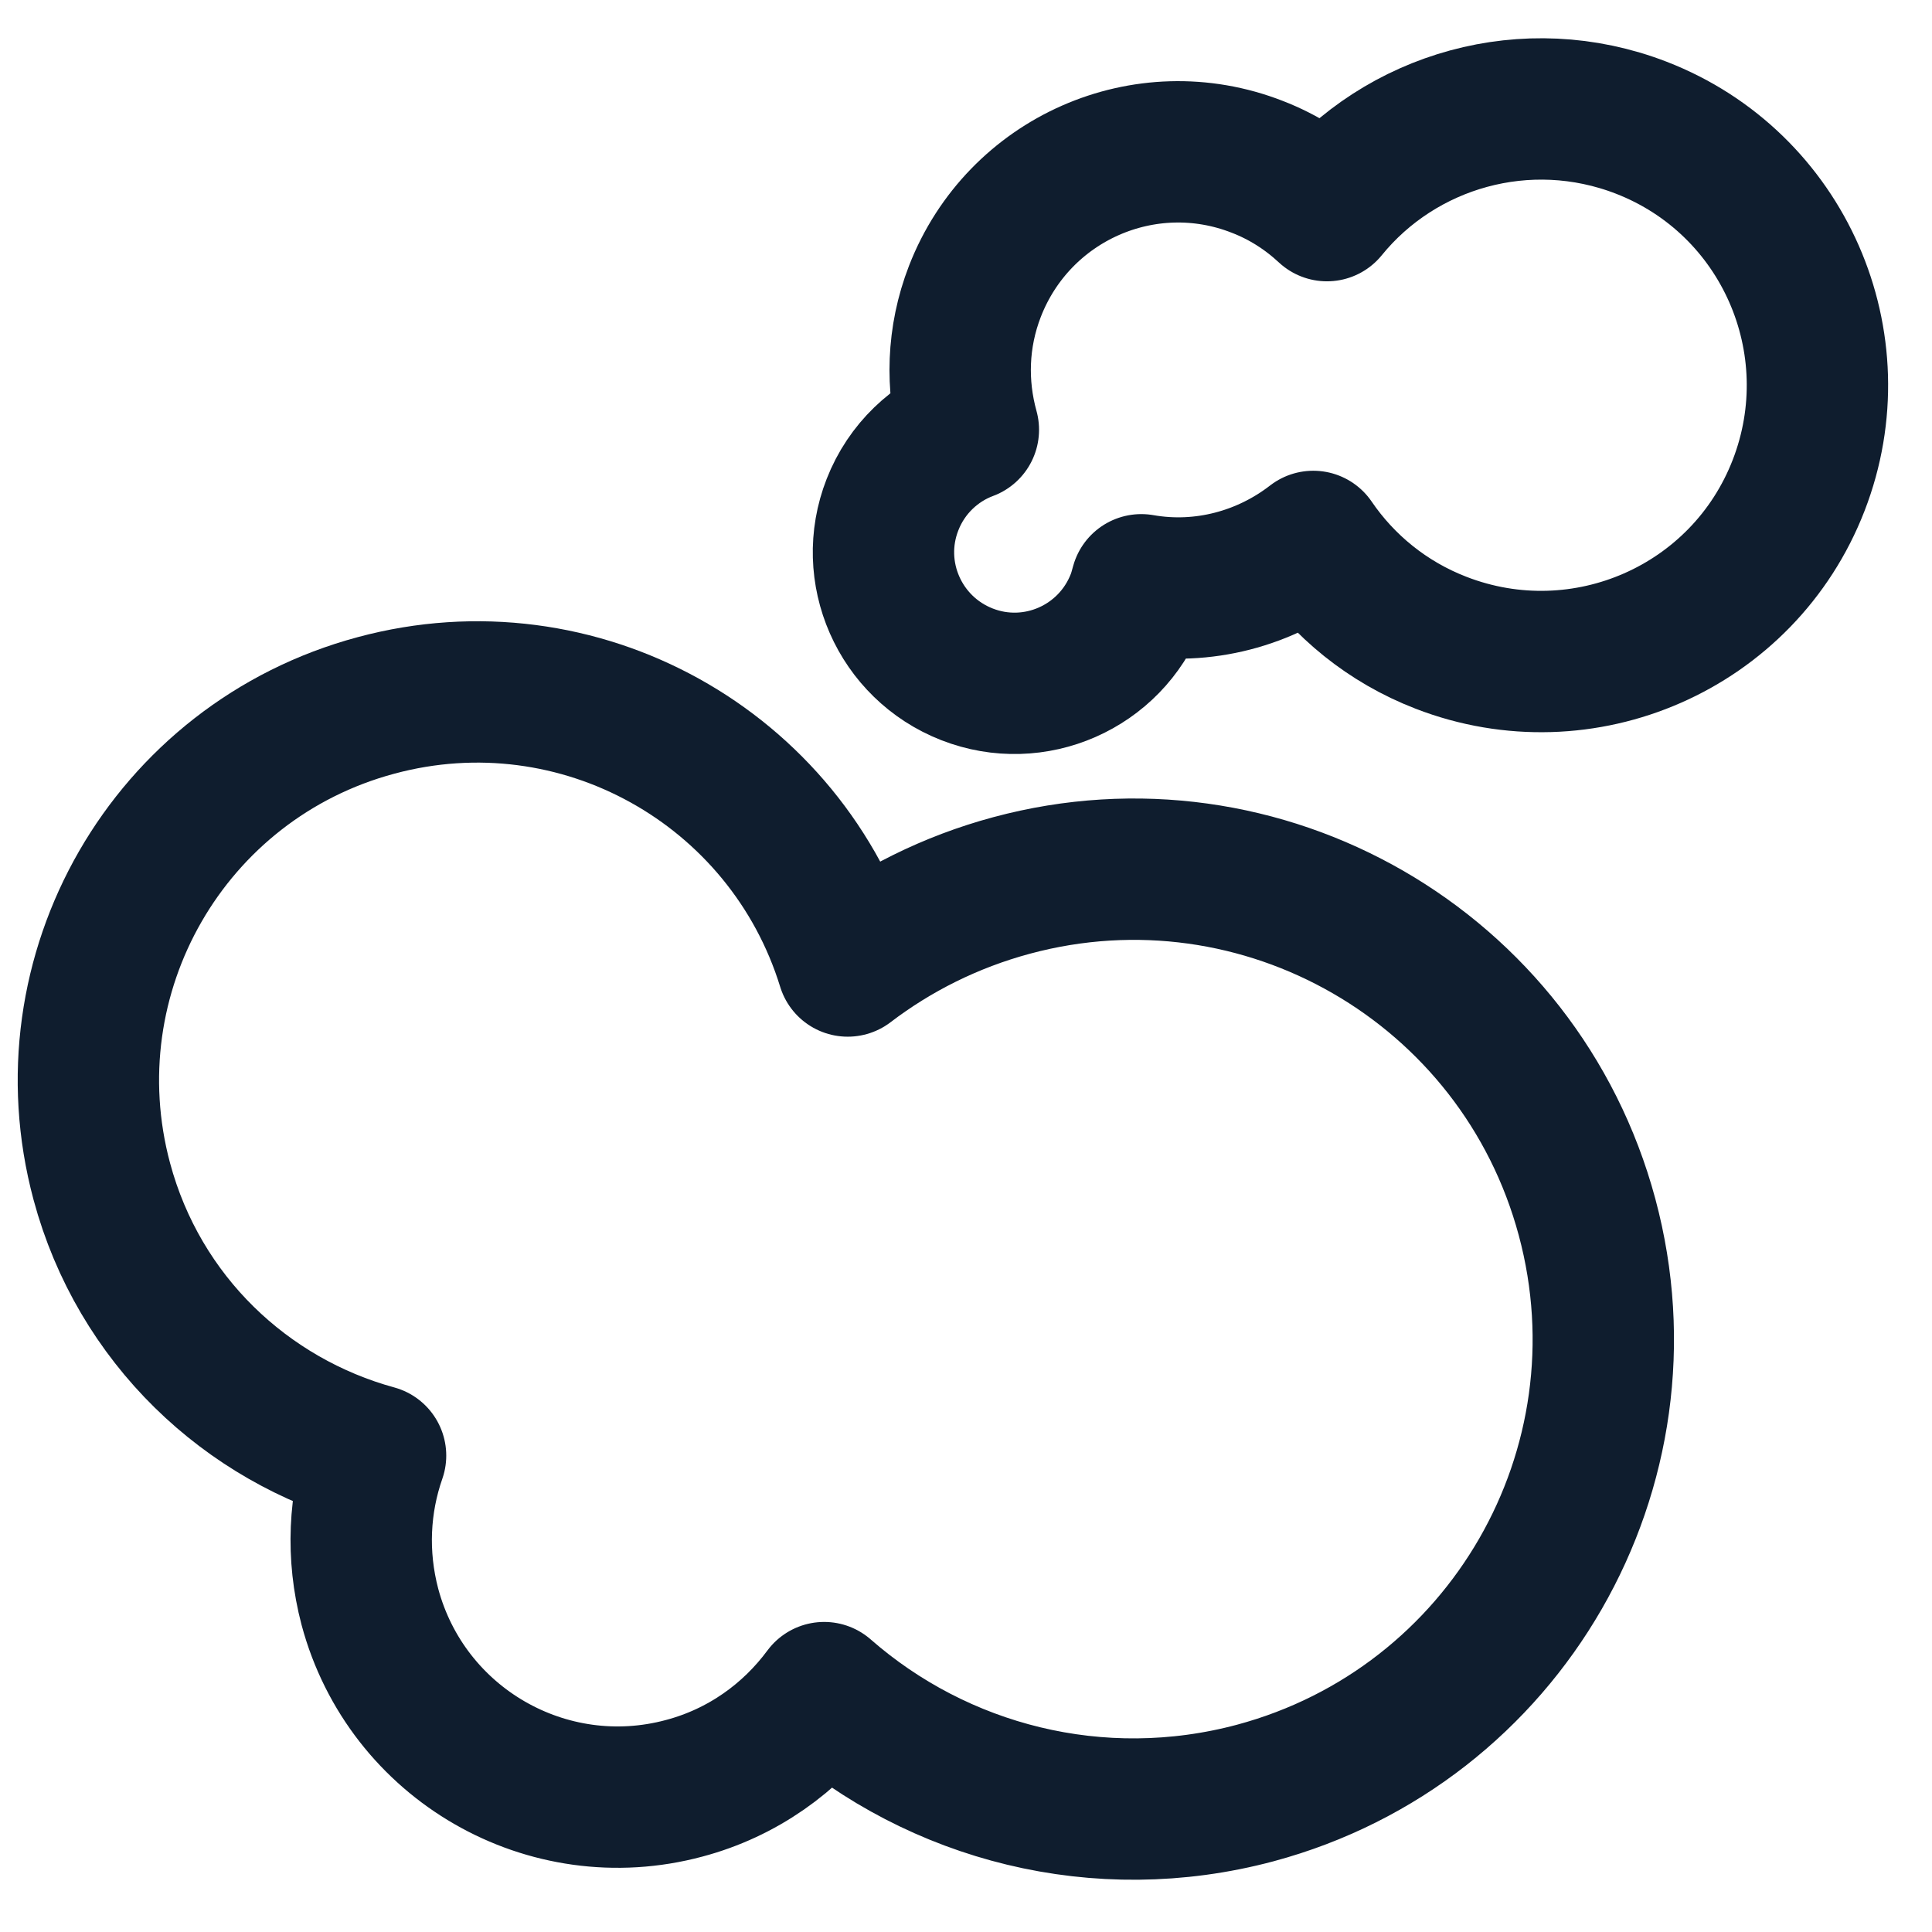
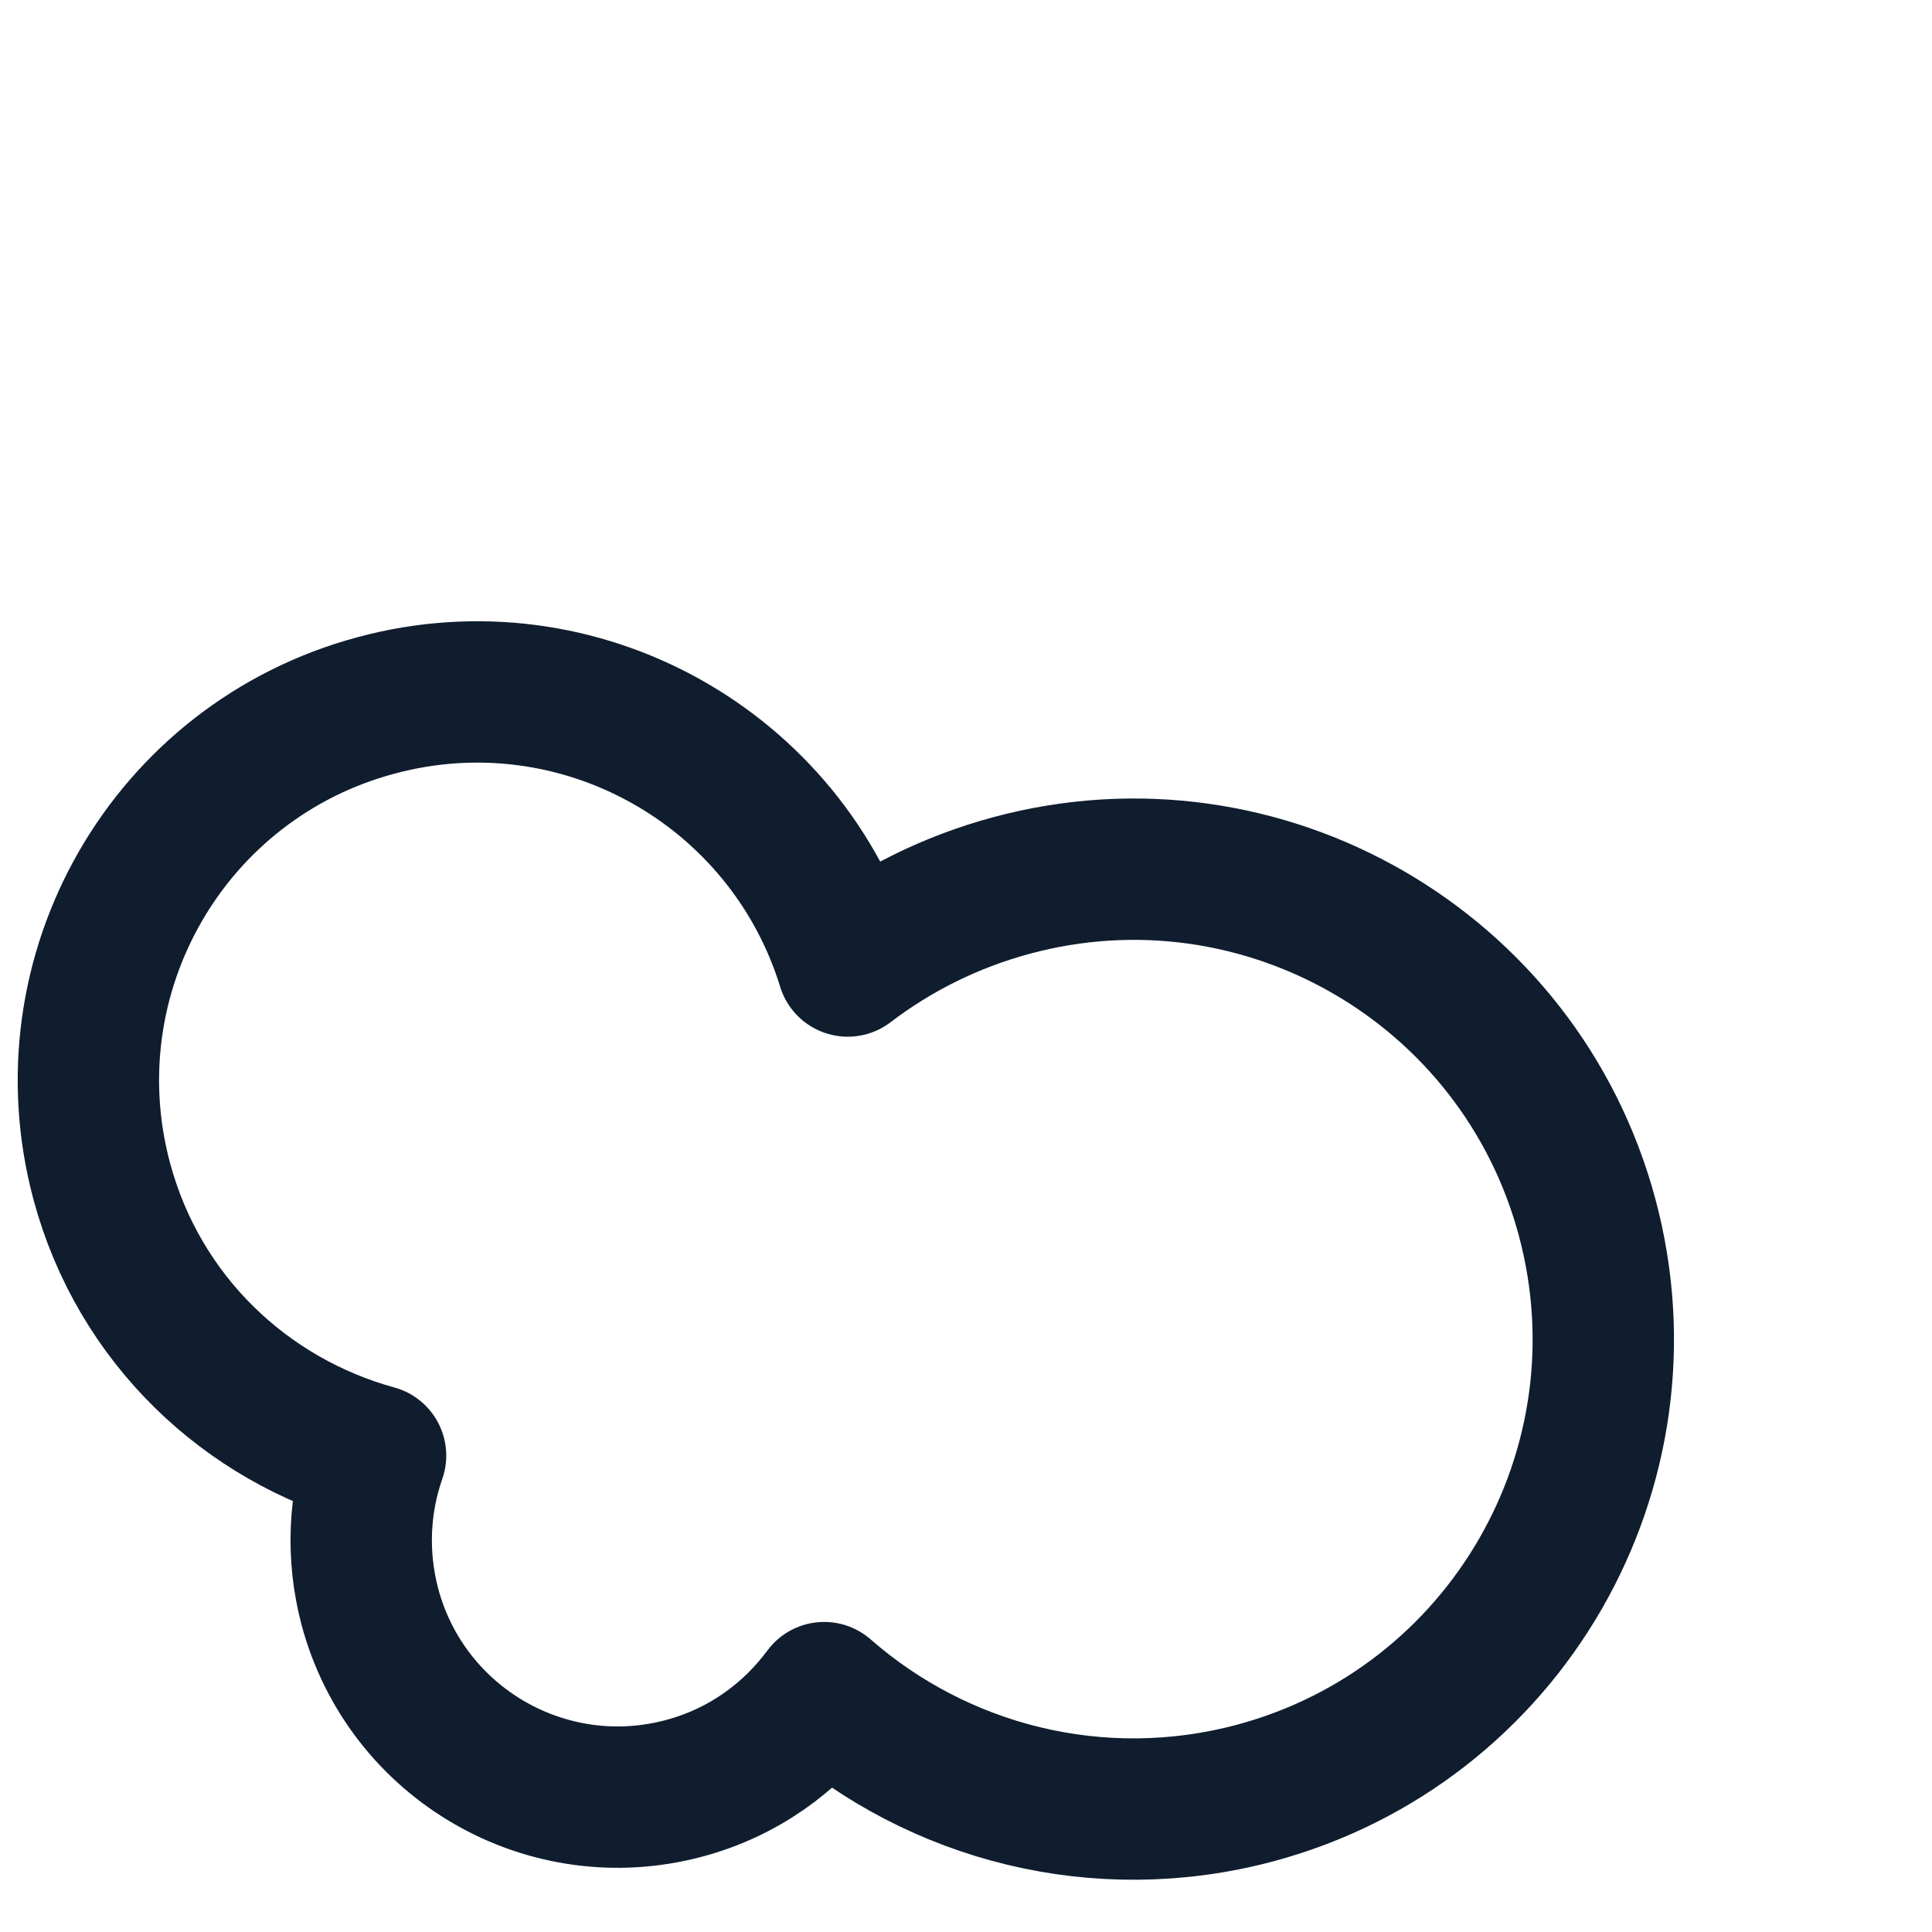
<svg xmlns="http://www.w3.org/2000/svg" version="1.1" id="Calque_1" x="0px" y="0px" viewBox="0 0 41 41" style="enable-background:new 0 0 41 41;" xml:space="preserve">
  <style type="text/css">
	.st0{fill:none;stroke:#0F1D2E;stroke-width:3;stroke-linecap:round;stroke-linejoin:round;stroke-miterlimit:10;}
</style>
  <path class="st0" d="M33.68,25.83c-1.43-5.32-6.9-8.47-12.21-7.04c-1.3,0.35-2.47,0.94-3.48,1.71c-1.3-4.22-5.71-6.69-10.01-5.53  c-4.4,1.18-7,5.7-5.82,10.1c0.79,2.94,3.07,5.07,5.81,5.82c-0.35,1-0.41,2.11-0.12,3.21c0.78,2.91,3.77,4.63,6.67,3.85  c1.24-0.33,2.26-1.07,2.97-2.03c2.42,2.12,5.82,3.02,9.15,2.13C31.96,36.62,35.11,31.15,33.68,25.83z" />
-   <path class="st0" d="M18.94,10.71c-0.56,1.43,0.15,3.04,1.58,3.6c1.43,0.56,3.04-0.15,3.6-1.58c0.04-0.1,0.07-0.21,0.1-0.32  c1.31,0.23,2.63-0.13,3.65-0.92c0.64,0.94,1.57,1.71,2.71,2.15c3.02,1.17,6.42-0.32,7.59-3.34c1.17-3.02-0.32-6.42-3.34-7.59  c-2.43-0.94-5.11-0.16-6.67,1.76c-0.42-0.39-0.91-0.71-1.48-0.93c-2.38-0.93-5.06,0.25-5.99,2.64c-0.38,0.98-0.4,2-0.14,2.94  C19.85,9.38,19.24,9.94,18.94,10.71z" />
</svg>